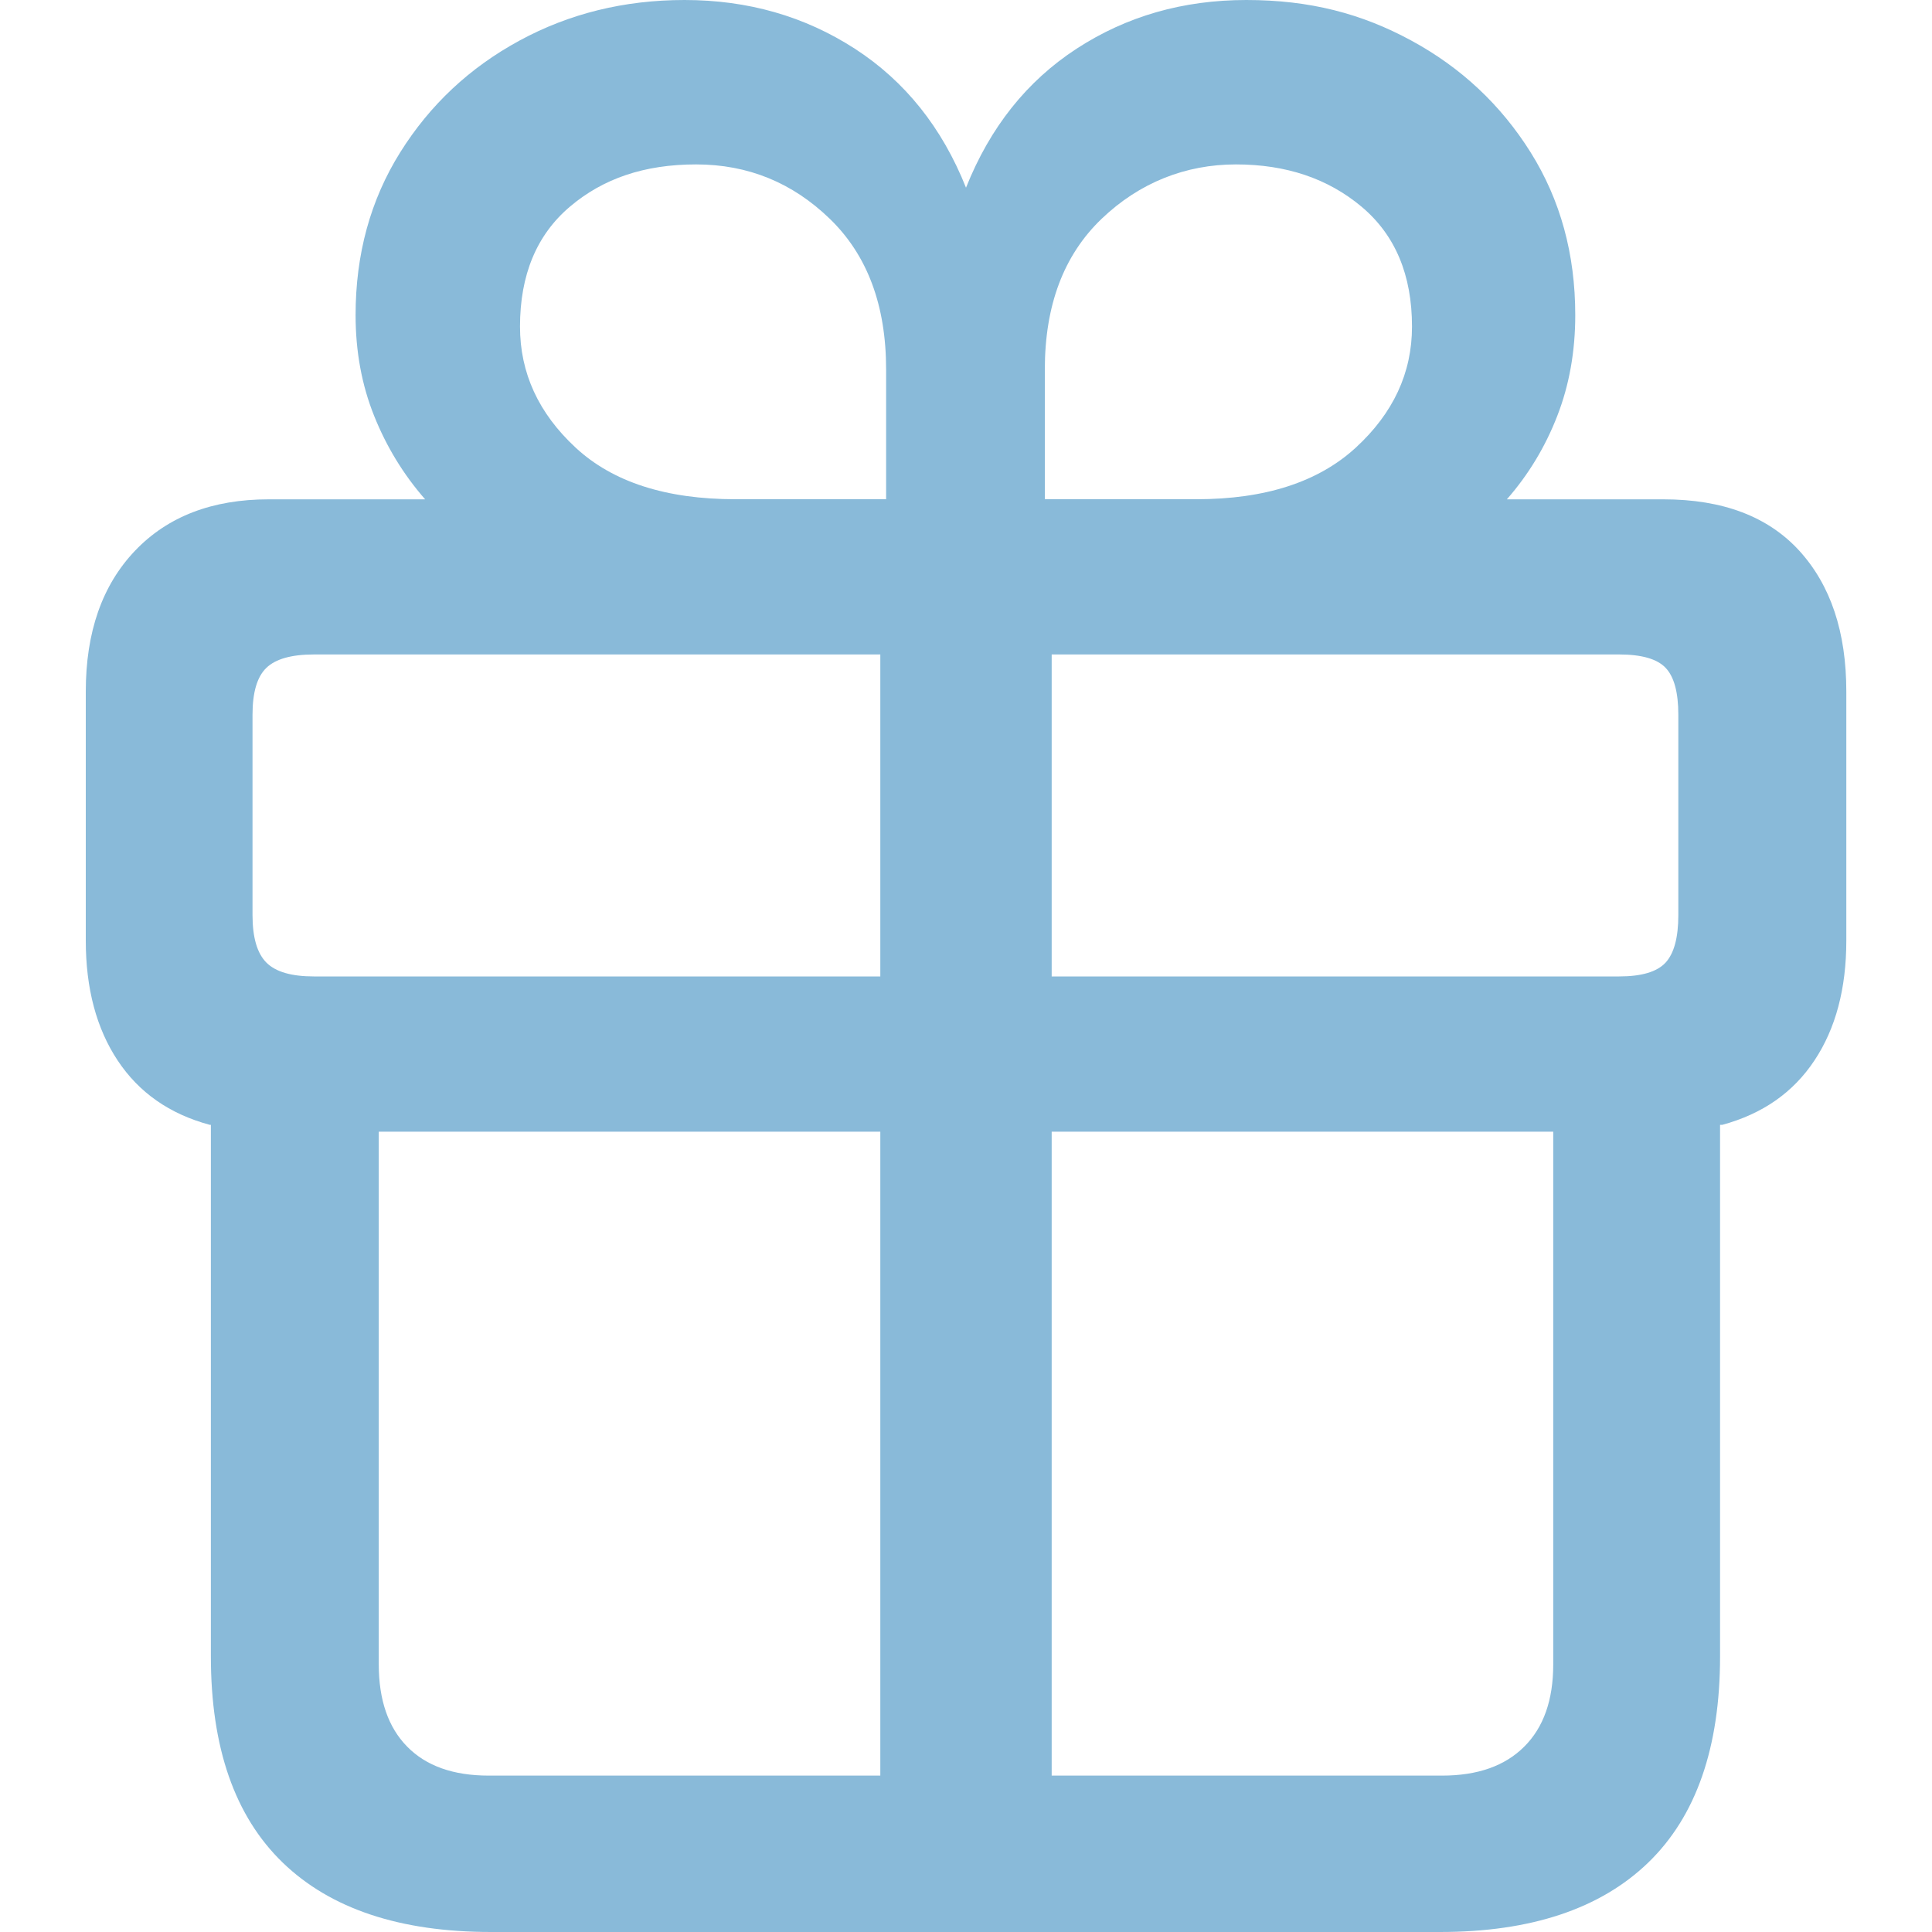
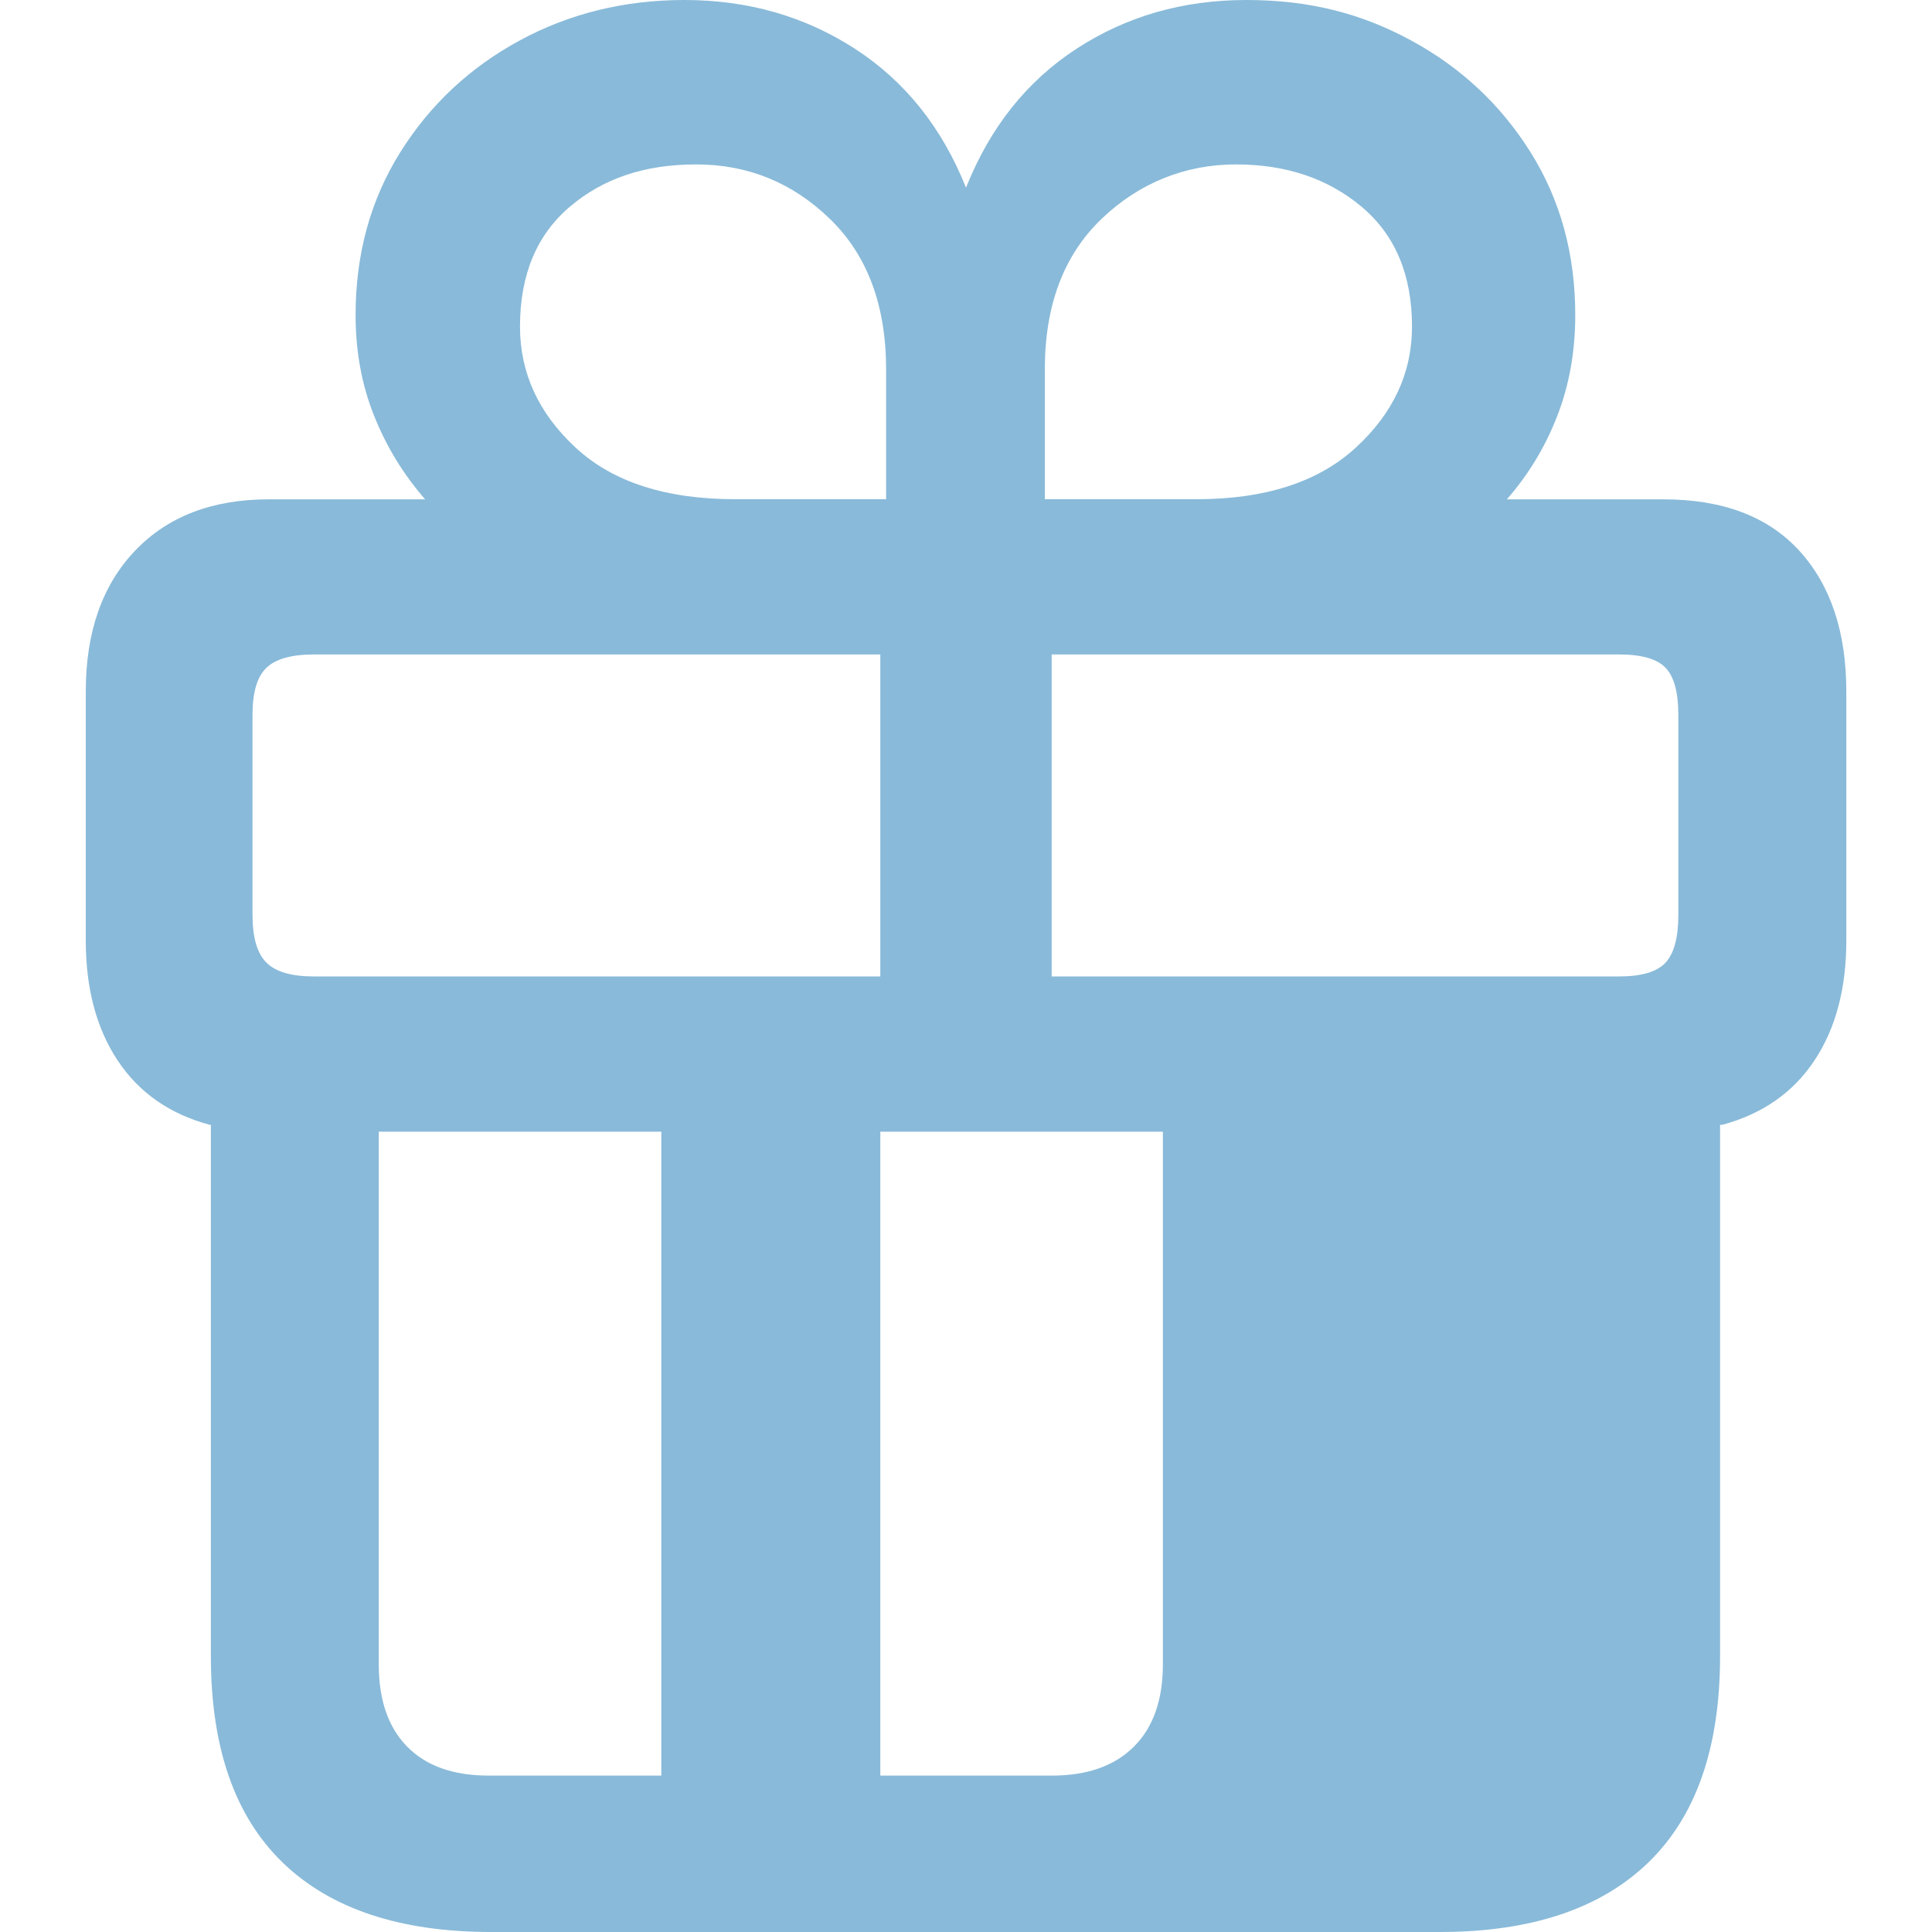
<svg xmlns="http://www.w3.org/2000/svg" id="Capa_1" data-name="Capa 1" viewBox="0 0 200 200">
  <defs>
    <style> .cls-1 { fill: #89bad9; } </style>
  </defs>
-   <path class="cls-1" d="M50.84,200c-9.43,0-16.63-2.4-21.58-7.19-4.96-4.8-7.43-11.91-7.43-21.34v-55.03h-.12c-4.16-1.12-7.33-3.34-9.53-6.66-2.2-3.32-3.3-7.46-3.3-12.41v-25.78c0-6.16,1.7-11.01,5.09-14.57s8.01-5.33,13.85-5.33h16.19c-2.24-2.56-4-5.44-5.28-8.64-1.28-3.19-1.92-6.67-1.92-10.43,0-6.31,1.54-11.93,4.62-16.85,3.08-4.92,7.19-8.77,12.35-11.57S64.63,0,70.86,0C77.42,0,83.29,1.68,88.49,5.04c5.19,3.36,9.03,8.16,11.51,14.39,2.48-6.23,6.29-11.03,11.45-14.39C116.61,1.68,122.46,0,129.02,0s11.93,1.4,17.08,4.2c5.16,2.8,9.27,6.66,12.35,11.57,3.08,4.92,4.62,10.53,4.62,16.85,0,3.76-.62,7.24-1.86,10.43-1.24,3.2-2.98,6.08-5.22,8.64h16.19c6.16,0,10.85,1.78,14.09,5.33,3.24,3.56,4.86,8.41,4.86,14.57v25.78c0,4.96-1.1,9.1-3.3,12.41-2.2,3.32-5.38,5.53-9.53,6.66h-.24v55.03c0,9.43-2.48,16.55-7.43,21.34-4.96,4.79-12.15,7.19-21.58,7.19H50.84ZM91.13,101.08v-33.33h-58.63c-2.32,0-3.96.46-4.92,1.38-.96.92-1.44,2.53-1.44,4.86v20.74c0,2.32.48,3.96,1.44,4.92.96.96,2.6,1.43,4.92,1.43h58.63ZM91.13,183.81v-66.66h-51.92v55.15c0,3.68.98,6.52,2.94,8.51,1.96,2,4.77,3,8.45,3h40.53ZM91.73,51.68v-13.43c0-6.64-1.94-11.83-5.82-15.59s-8.49-5.64-13.85-5.64-9.63,1.46-13.07,4.38c-3.44,2.92-5.16,7.06-5.16,12.41,0,4.8,1.92,8.97,5.76,12.53s9.35,5.34,16.55,5.34h15.59ZM108.15,51.68h15.71c7.11,0,12.61-1.78,16.49-5.34,3.87-3.56,5.82-7.73,5.82-12.53,0-5.35-1.74-9.49-5.22-12.41-3.48-2.92-7.81-4.38-13.01-4.38s-9.99,1.88-13.91,5.64-5.87,8.95-5.87,15.59v13.43ZM108.87,101.08h58.75c2.32,0,3.92-.48,4.8-1.43.88-.96,1.32-2.6,1.32-4.92v-20.74c0-2.32-.44-3.94-1.32-4.86-.88-.92-2.48-1.38-4.8-1.38h-58.75v33.33ZM108.87,183.81h40.41c3.68,0,6.51-1,8.51-3,2-1.99,3-4.83,3-8.51v-55.15h-51.92v66.66Z" />
+   <path class="cls-1" d="M50.84,200c-9.43,0-16.63-2.4-21.58-7.19-4.96-4.8-7.43-11.91-7.43-21.34v-55.03h-.12c-4.16-1.12-7.33-3.34-9.53-6.66-2.2-3.32-3.3-7.46-3.3-12.41v-25.78c0-6.16,1.7-11.01,5.09-14.57s8.01-5.33,13.85-5.33h16.19c-2.24-2.56-4-5.44-5.28-8.64-1.28-3.19-1.92-6.67-1.92-10.43,0-6.31,1.54-11.93,4.62-16.85,3.08-4.92,7.19-8.77,12.35-11.57S64.63,0,70.86,0C77.42,0,83.29,1.68,88.49,5.04c5.19,3.36,9.03,8.16,11.51,14.39,2.48-6.23,6.29-11.03,11.45-14.39C116.61,1.68,122.46,0,129.02,0s11.93,1.4,17.08,4.2c5.16,2.8,9.27,6.66,12.35,11.57,3.08,4.92,4.62,10.53,4.62,16.85,0,3.76-.62,7.24-1.86,10.43-1.24,3.2-2.98,6.08-5.22,8.64h16.19c6.16,0,10.85,1.78,14.09,5.33,3.24,3.56,4.86,8.41,4.86,14.57v25.78c0,4.96-1.1,9.1-3.3,12.41-2.2,3.32-5.38,5.53-9.53,6.66h-.24v55.03c0,9.43-2.48,16.55-7.43,21.34-4.96,4.79-12.15,7.19-21.58,7.19H50.84ZM91.13,101.08v-33.33h-58.63c-2.32,0-3.96.46-4.92,1.38-.96.92-1.44,2.53-1.44,4.86v20.74c0,2.32.48,3.96,1.44,4.92.96.96,2.6,1.43,4.92,1.43h58.63ZM91.13,183.81v-66.66h-51.92v55.15c0,3.68.98,6.52,2.94,8.51,1.96,2,4.77,3,8.45,3h40.53ZM91.73,51.68v-13.43c0-6.64-1.94-11.83-5.82-15.59s-8.49-5.64-13.85-5.64-9.63,1.46-13.07,4.38c-3.44,2.92-5.16,7.06-5.16,12.41,0,4.8,1.92,8.97,5.76,12.53s9.35,5.34,16.55,5.34h15.59ZM108.15,51.68h15.71c7.11,0,12.61-1.78,16.49-5.34,3.87-3.56,5.82-7.73,5.82-12.53,0-5.35-1.74-9.49-5.22-12.41-3.48-2.92-7.81-4.38-13.01-4.38s-9.99,1.88-13.91,5.64-5.87,8.95-5.87,15.59v13.43ZM108.87,101.08h58.75c2.32,0,3.92-.48,4.8-1.43.88-.96,1.32-2.6,1.32-4.92v-20.74c0-2.32-.44-3.94-1.32-4.86-.88-.92-2.48-1.38-4.8-1.38h-58.75v33.33ZM108.87,183.81c3.68,0,6.51-1,8.51-3,2-1.99,3-4.83,3-8.51v-55.15h-51.92v66.66Z" />
</svg>